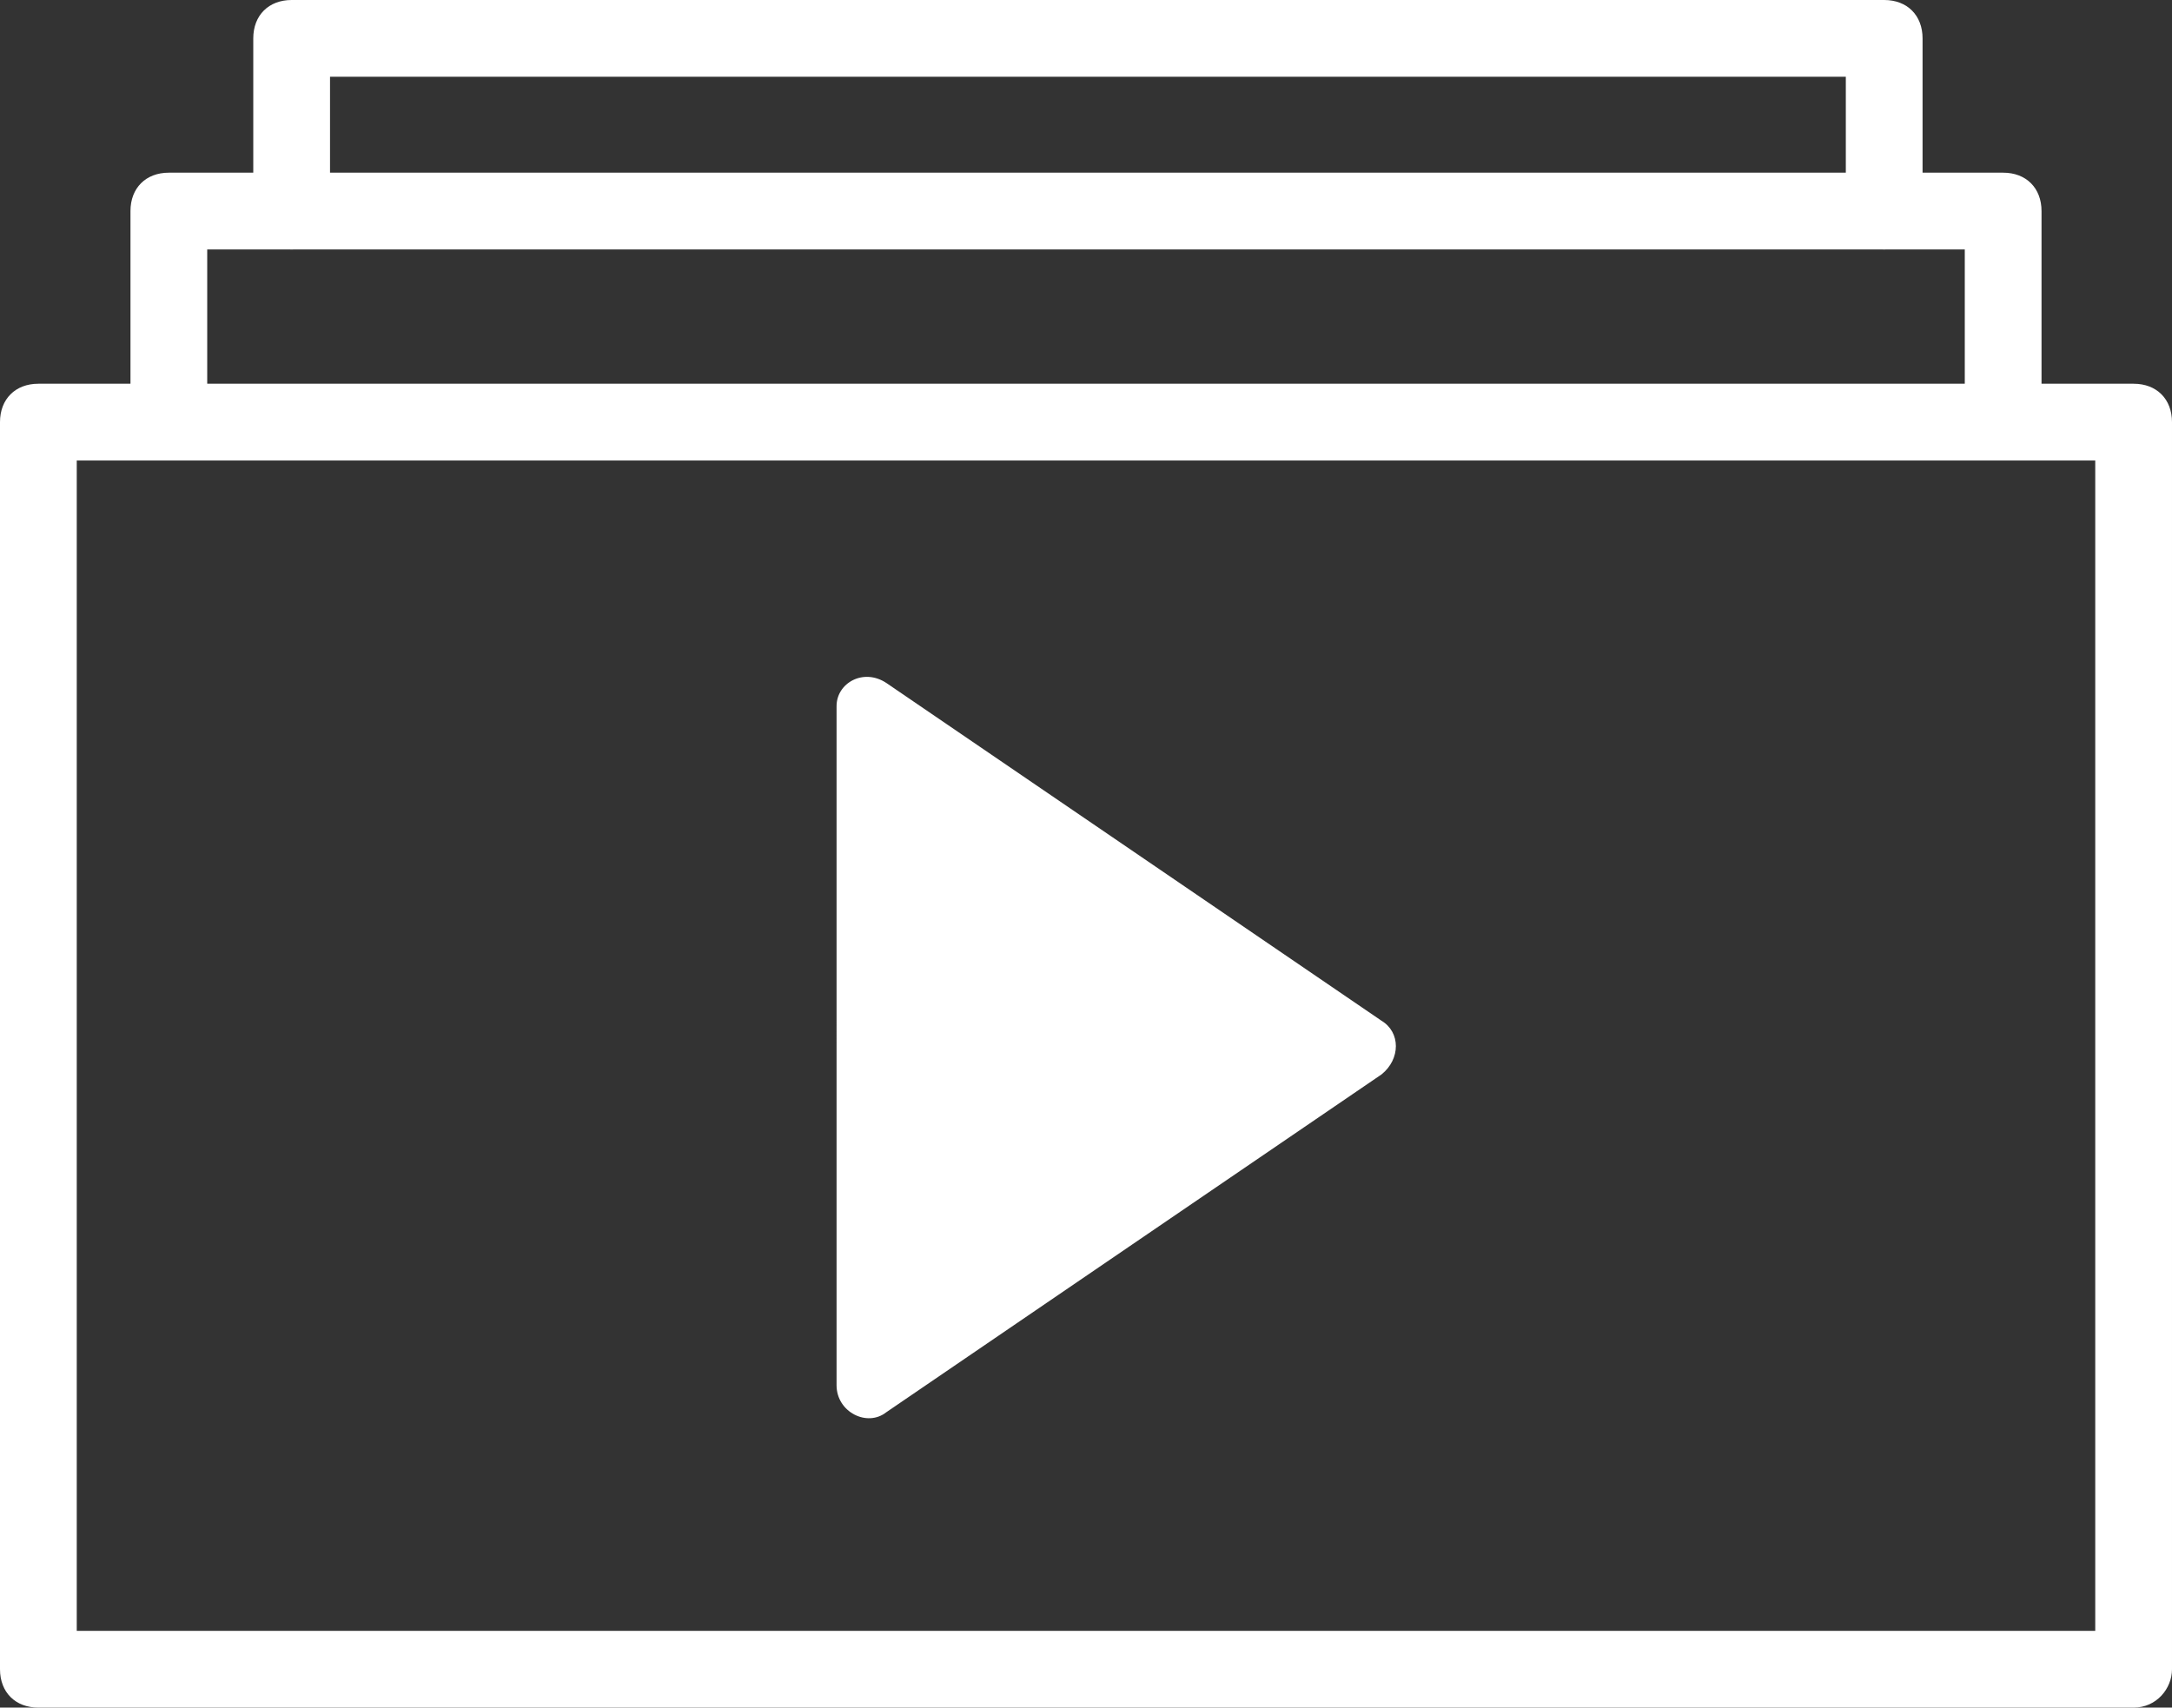
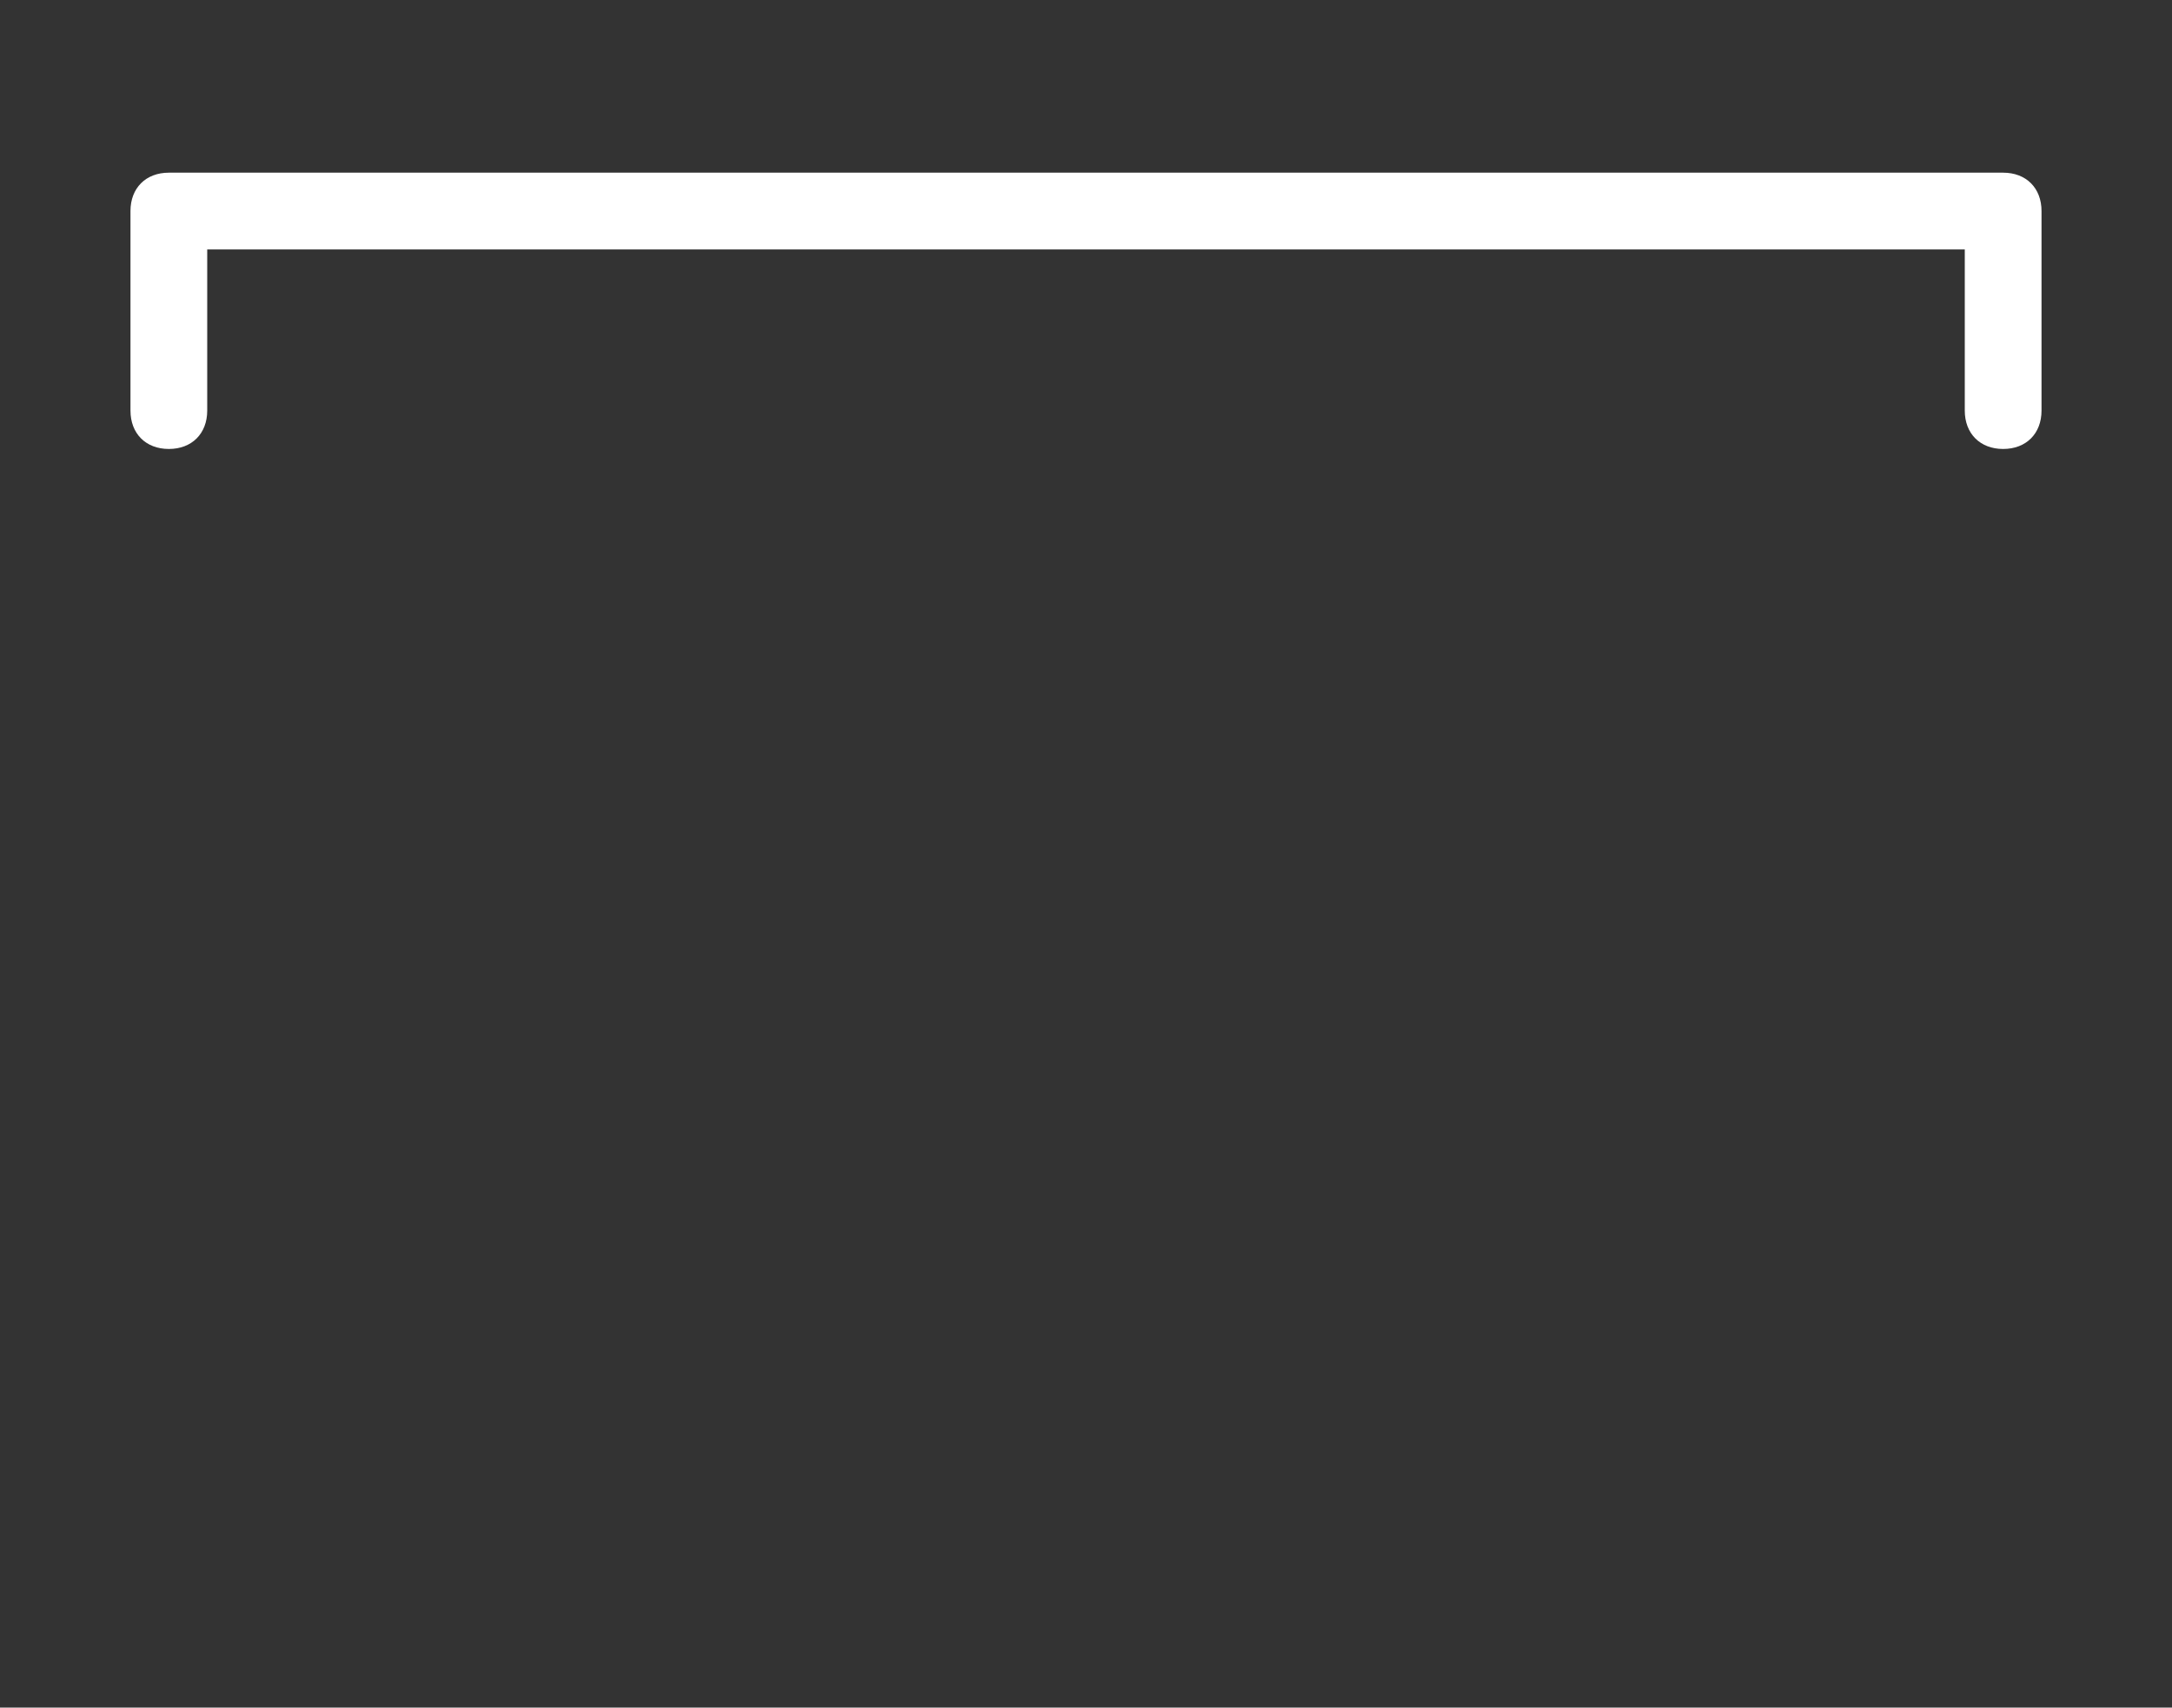
<svg xmlns="http://www.w3.org/2000/svg" version="1.1" id="Calque_1" x="0px" y="0px" viewBox="0 0 56.6 44.5" style="enable-background:new 0 0 56.6 44.5;" xml:space="preserve">
  <rect x="0" y="0" width="56.6" height="44.5" fill="#333333" stroke="none" />
  <style type="text/css">
	.st0{fill:#FFFFFF;}
	.st1{fill:none;stroke:#FFFFFF;stroke-width:2;stroke-linecap:round;stroke-linejoin:round;stroke-miterlimit:10;}
</style>
  <g id="BP3hPw.tif">
</g>
  <g id="XMLID_8_">
-     <path id="XMLID_10_" class="st0" d="M55.6,44.5H1c-0.6,0-1-0.4-1-1V11c0-0.6,0.4-1,1-1h54.6c0.6,0,1,0.4,1,1v32.5   C56.6,44,56.2,44.5,55.6,44.5z M2,42.5h52.6V12H2V42.5z" />
-   </g>
+     </g>
  <g id="XMLID_7_">
    <path id="XMLID_71_" class="st1" d="M4.5,11.7" />
  </g>
  <g id="XMLID_6_">
    <path id="XMLID_9_" class="st0" d="M52.2,11.7c-0.6,0-1-0.4-1-1V6.5H5.4v4.2c0,0.6-0.4,1-1,1s-1-0.4-1-1V5.5c0-0.6,0.4-1,1-1h47.8   c0.6,0,1,0.4,1,1v5.2C53.2,11.3,52.8,11.7,52.2,11.7z" />
  </g>
  <g id="XMLID_5_">
-     <path id="XMLID_4_" class="st0" d="M49.1,6.5c-0.6,0-1-0.4-1-1V2H8.6v3.5c0,0.6-0.4,1-1,1s-1-0.4-1-1V1c0-0.6,0.4-1,1-1h41.5   c0.6,0,1,0.4,1,1v4.5C50.1,6.1,49.6,6.5,49.1,6.5z" />
-   </g>
+     </g>
  <g id="XMLID_1_">
-     <path id="XMLID_39_" class="st0" d="M23.1,17.8L36,26.6c0.5,0.3,0.5,1,0,1.4l-12.9,8.8c-0.5,0.4-1.3,0-1.3-0.7V18.4   C21.8,17.8,22.5,17.4,23.1,17.8z" />
-   </g>
+     </g>
</svg>